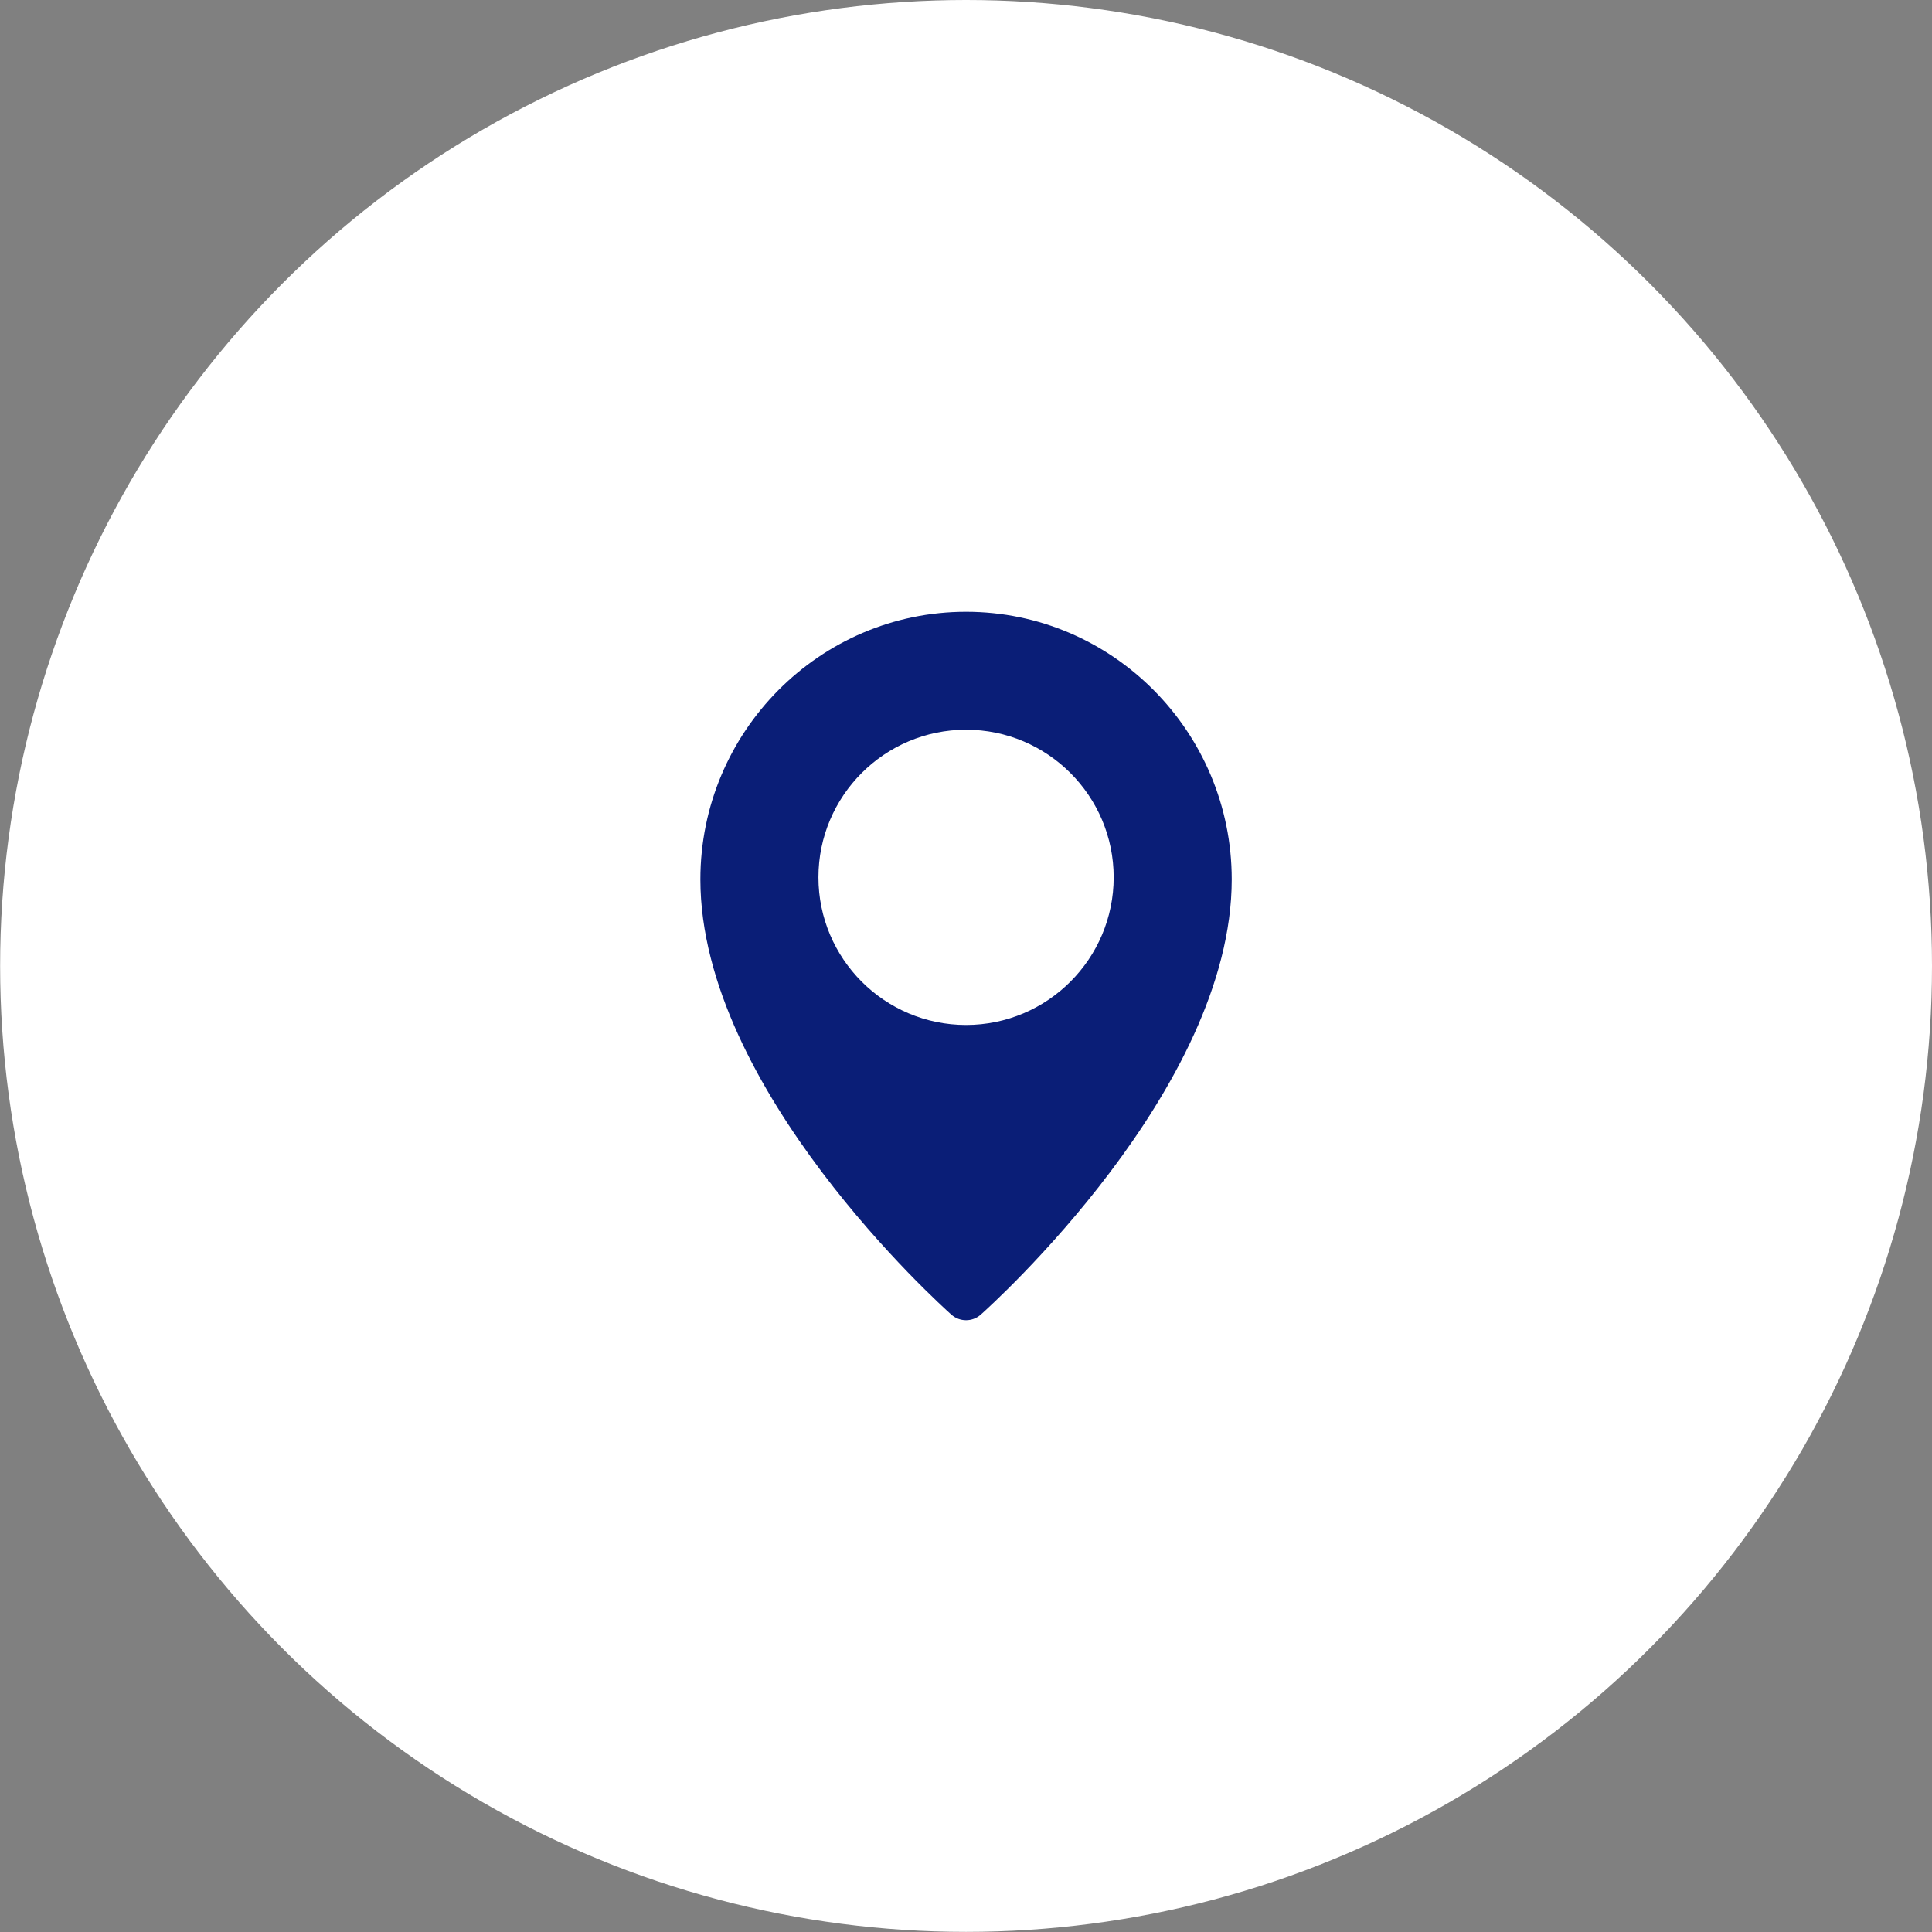
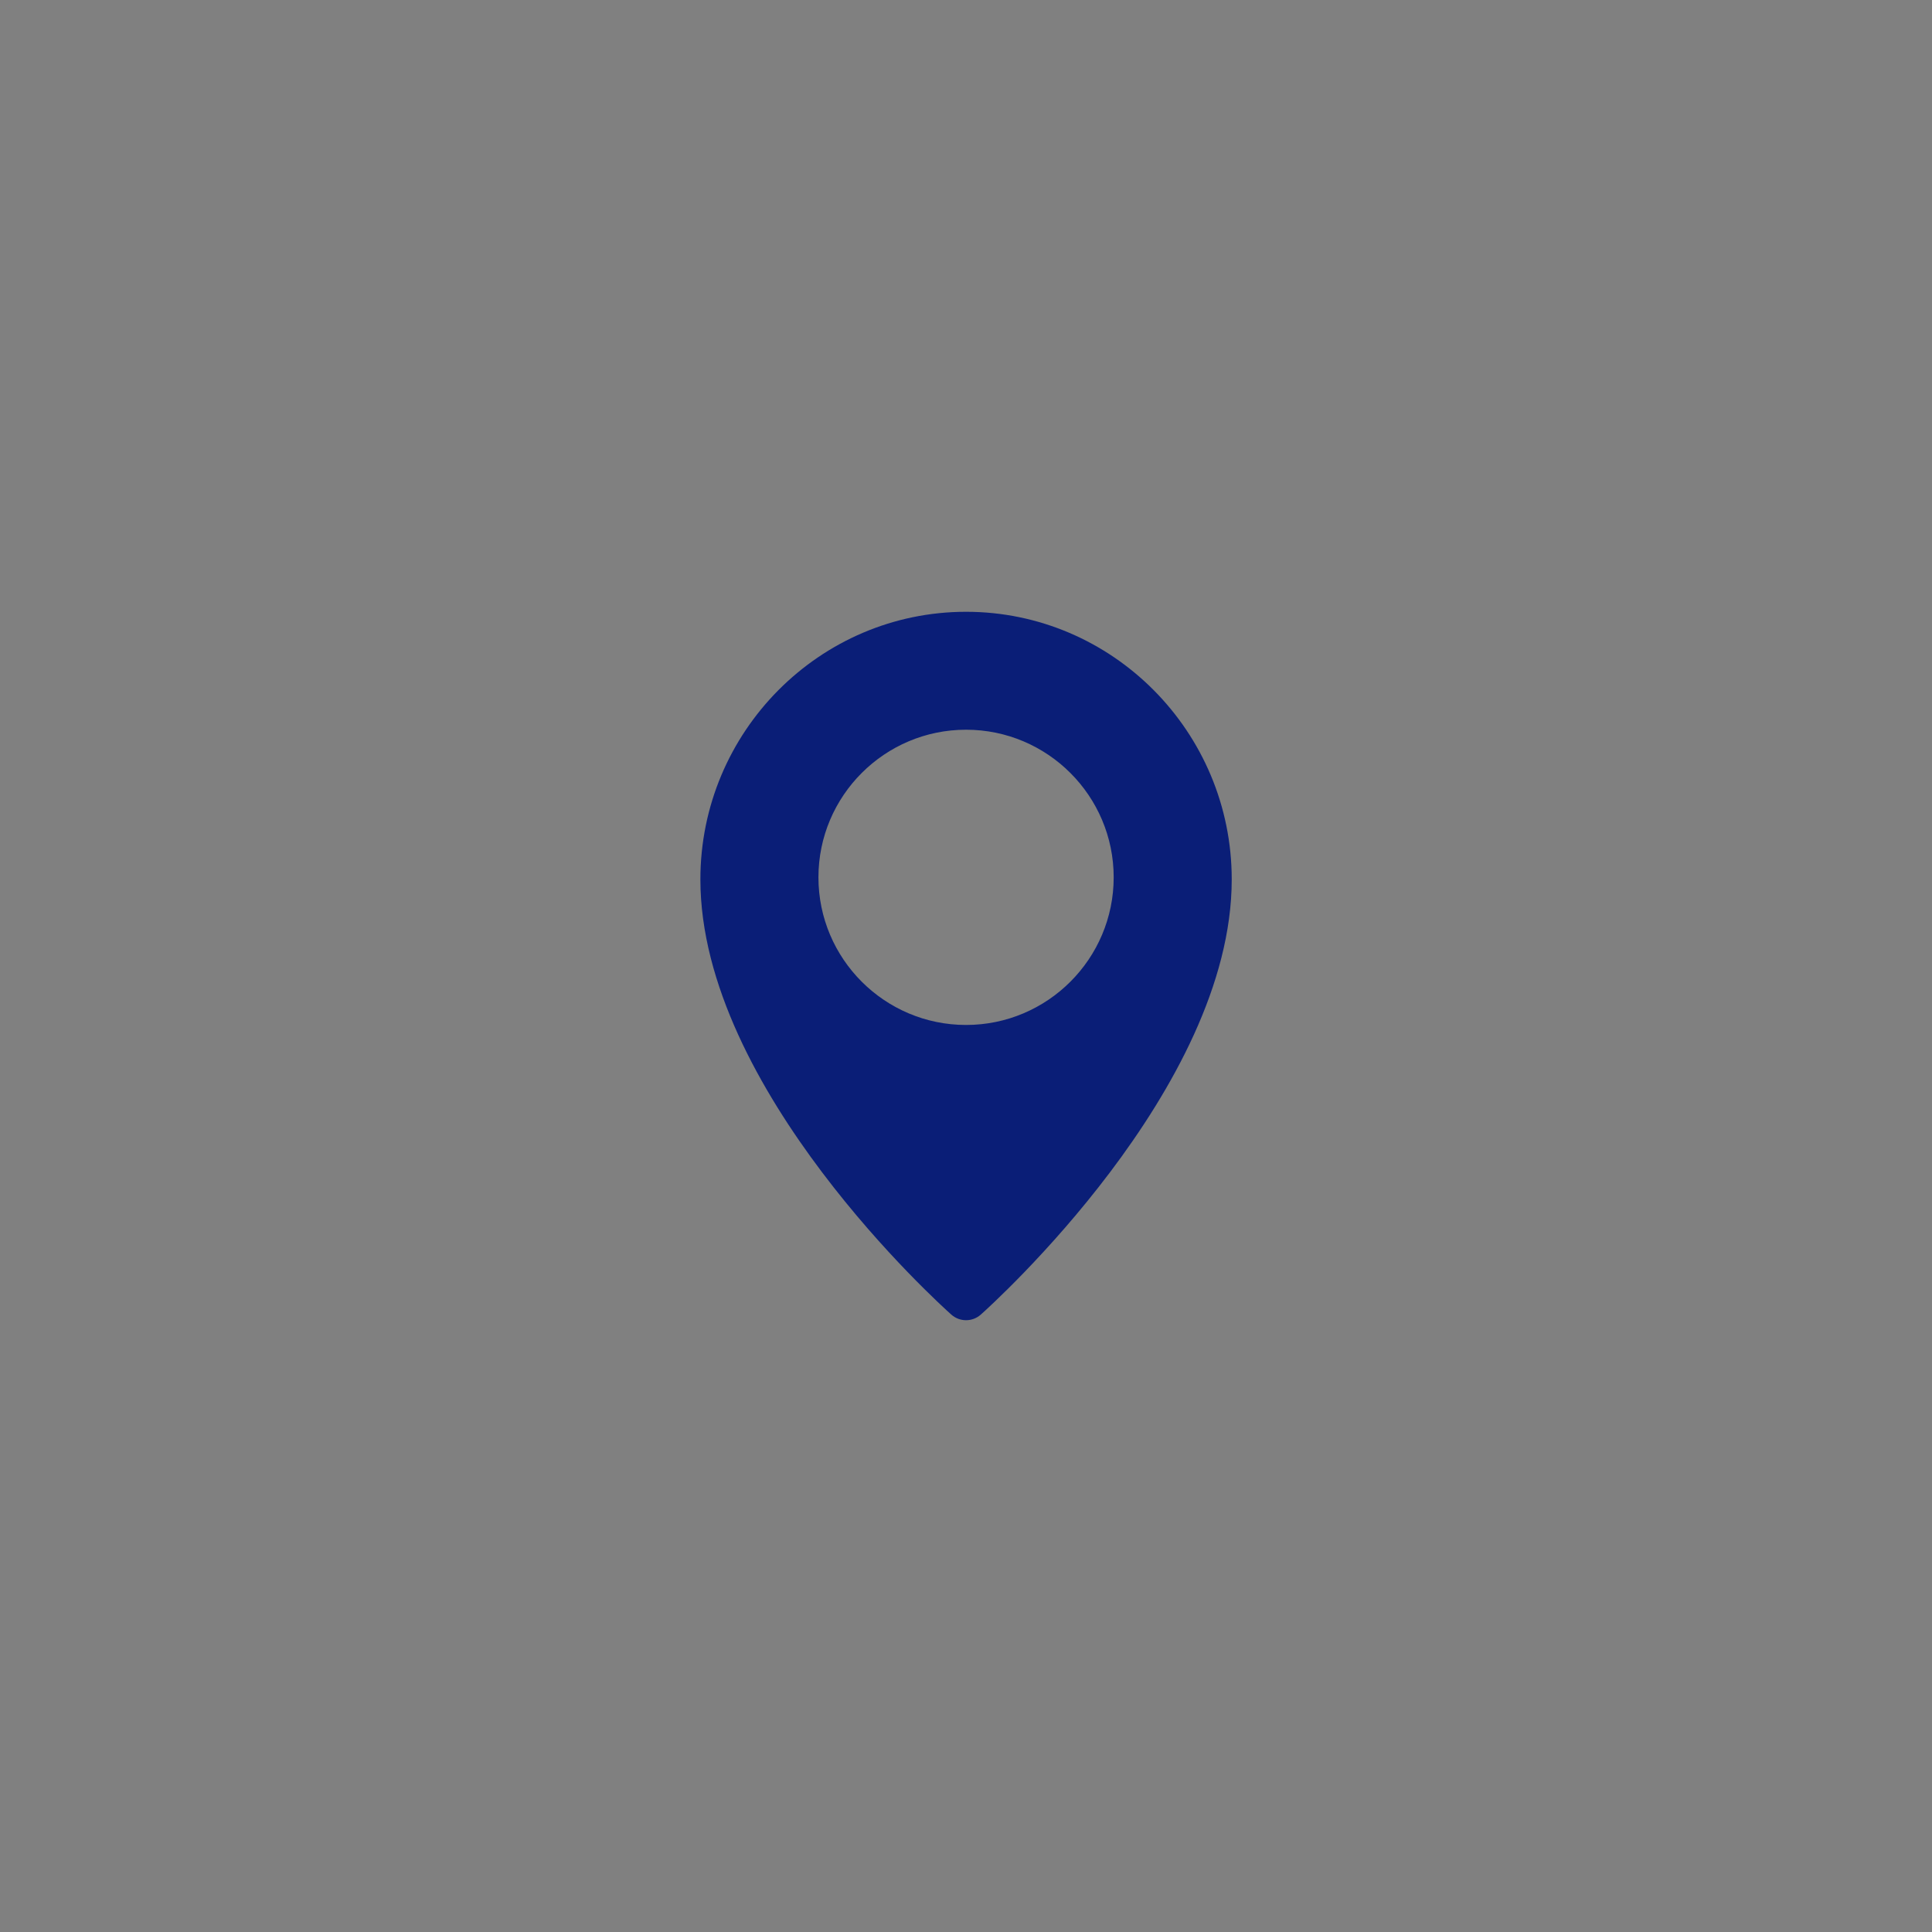
<svg xmlns="http://www.w3.org/2000/svg" xmlns:ns1="http://sodipodi.sourceforge.net/DTD/sodipodi-0.dtd" xmlns:ns2="http://www.inkscape.org/namespaces/inkscape" ns1:docname="location-icon.svg" ns2:version="1.0 (4035a4fb49, 2020-05-01)" id="svg8" version="1.1" viewBox="0 0 15.875 15.875" height="15.875mm" width="15.875mm">
  <rect x="0" y="0" width="15.875" height="15.875" fill="#808080" stroke="none" />
  <defs id="defs2" />
  <ns1:namedview ns2:window-maximized="1" ns2:window-y="-8" ns2:window-x="-8" ns2:window-height="1028" ns2:window-width="1920" showgrid="false" ns2:document-rotation="0" ns2:current-layer="layer1" ns2:document-units="mm" ns2:cy="20.785225" ns2:cx="33.618091" ns2:zoom="10.100905" ns2:pageshadow="2" ns2:pageopacity="0.0" borderopacity="1.0" bordercolor="#666666" pagecolor="#ffffff" id="base" />
  <g transform="translate(10.999,-4.346)" id="layer1" ns2:groupmode="layer" ns2:label="Layer 1">
-     <circle r="7.937" cy="12.283" cx="-3.061" id="path833" style="fill:#ffffff;fill-rule:evenodd;stroke-width:0.265" />
    <path style="fill:#0a1e77;fill-opacity:1;stroke-width:5.644" d="m -3.061,9.373 c -1.203,0 -2.183,0.986 -2.183,2.199 0,1.723 1.978,3.501 2.062,3.576 0.035,0.031 0.078,0.046 0.121,0.046 0.043,0 0.086,-0.015 0.121,-0.046 0.084,-0.075 2.062,-1.854 2.062,-3.576 0,-1.212 -0.979,-2.199 -2.183,-2.199 z m 0,3.395 c -0.669,0 -1.213,-0.544 -1.213,-1.213 0,-0.669 0.544,-1.213 1.213,-1.213 0.669,0 1.213,0.544 1.213,1.213 0,0.669 -0.544,1.213 -1.213,1.213 z" id="path835" />
  </g>
</svg>